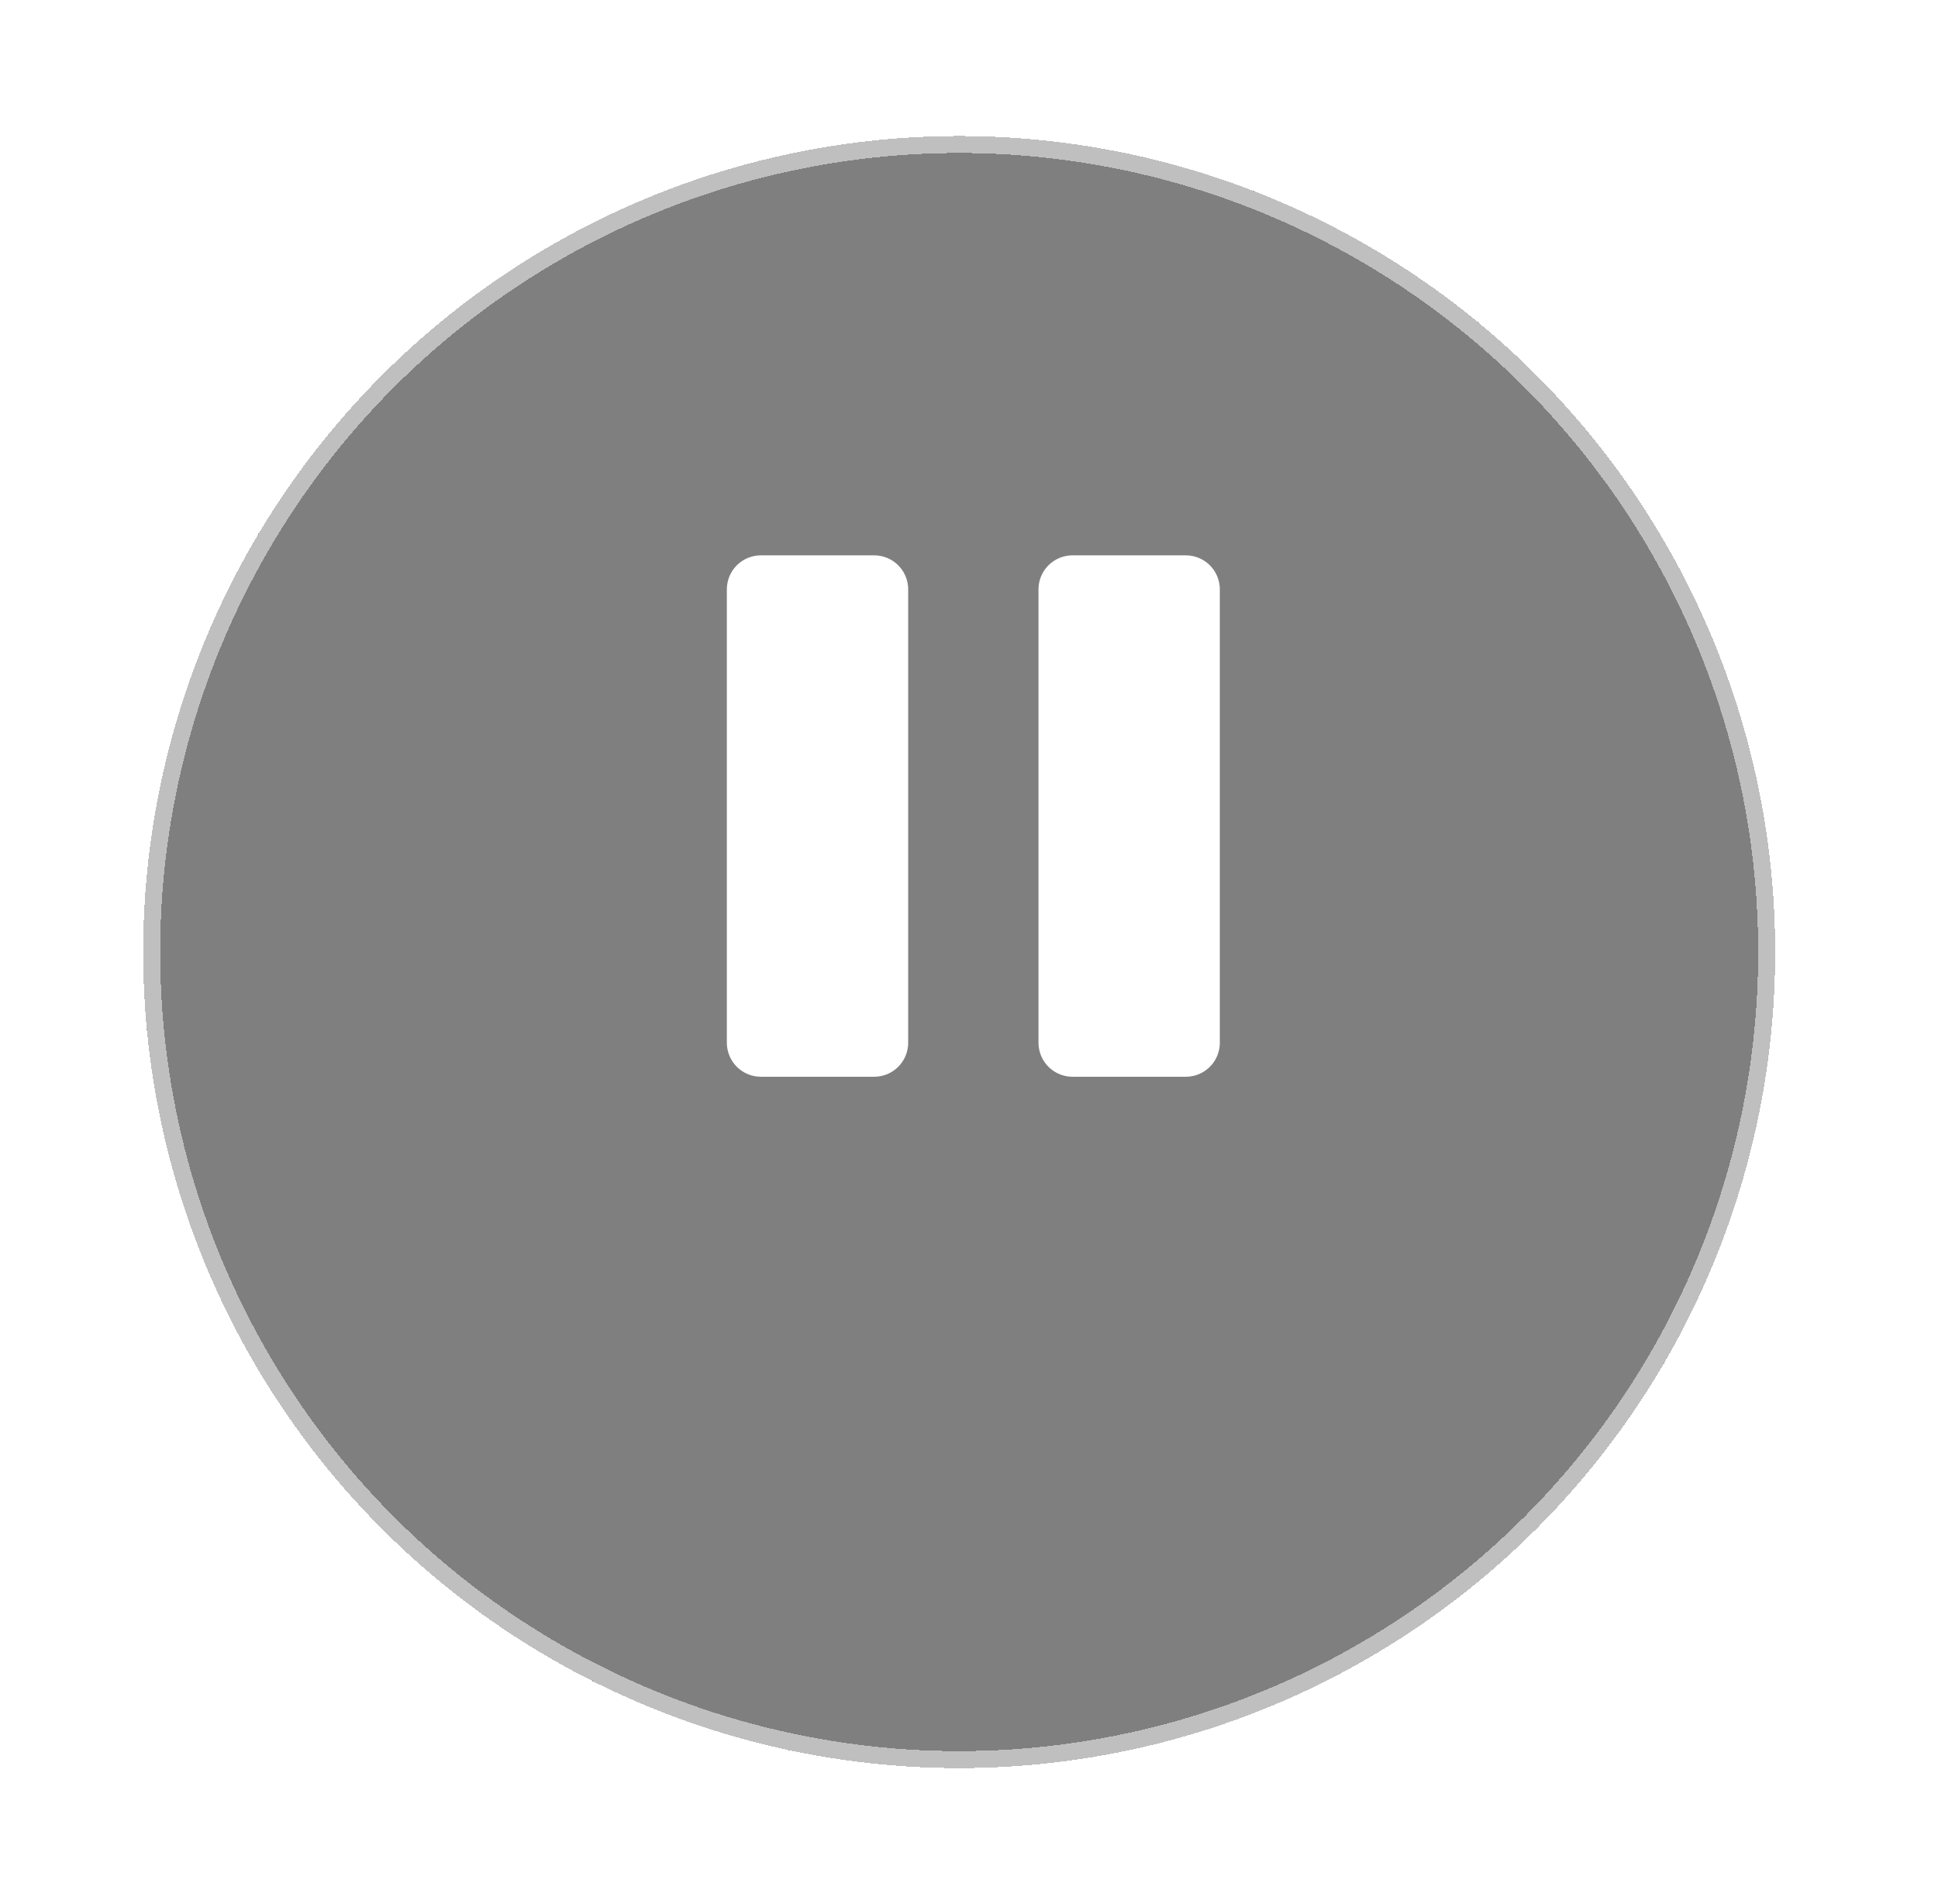
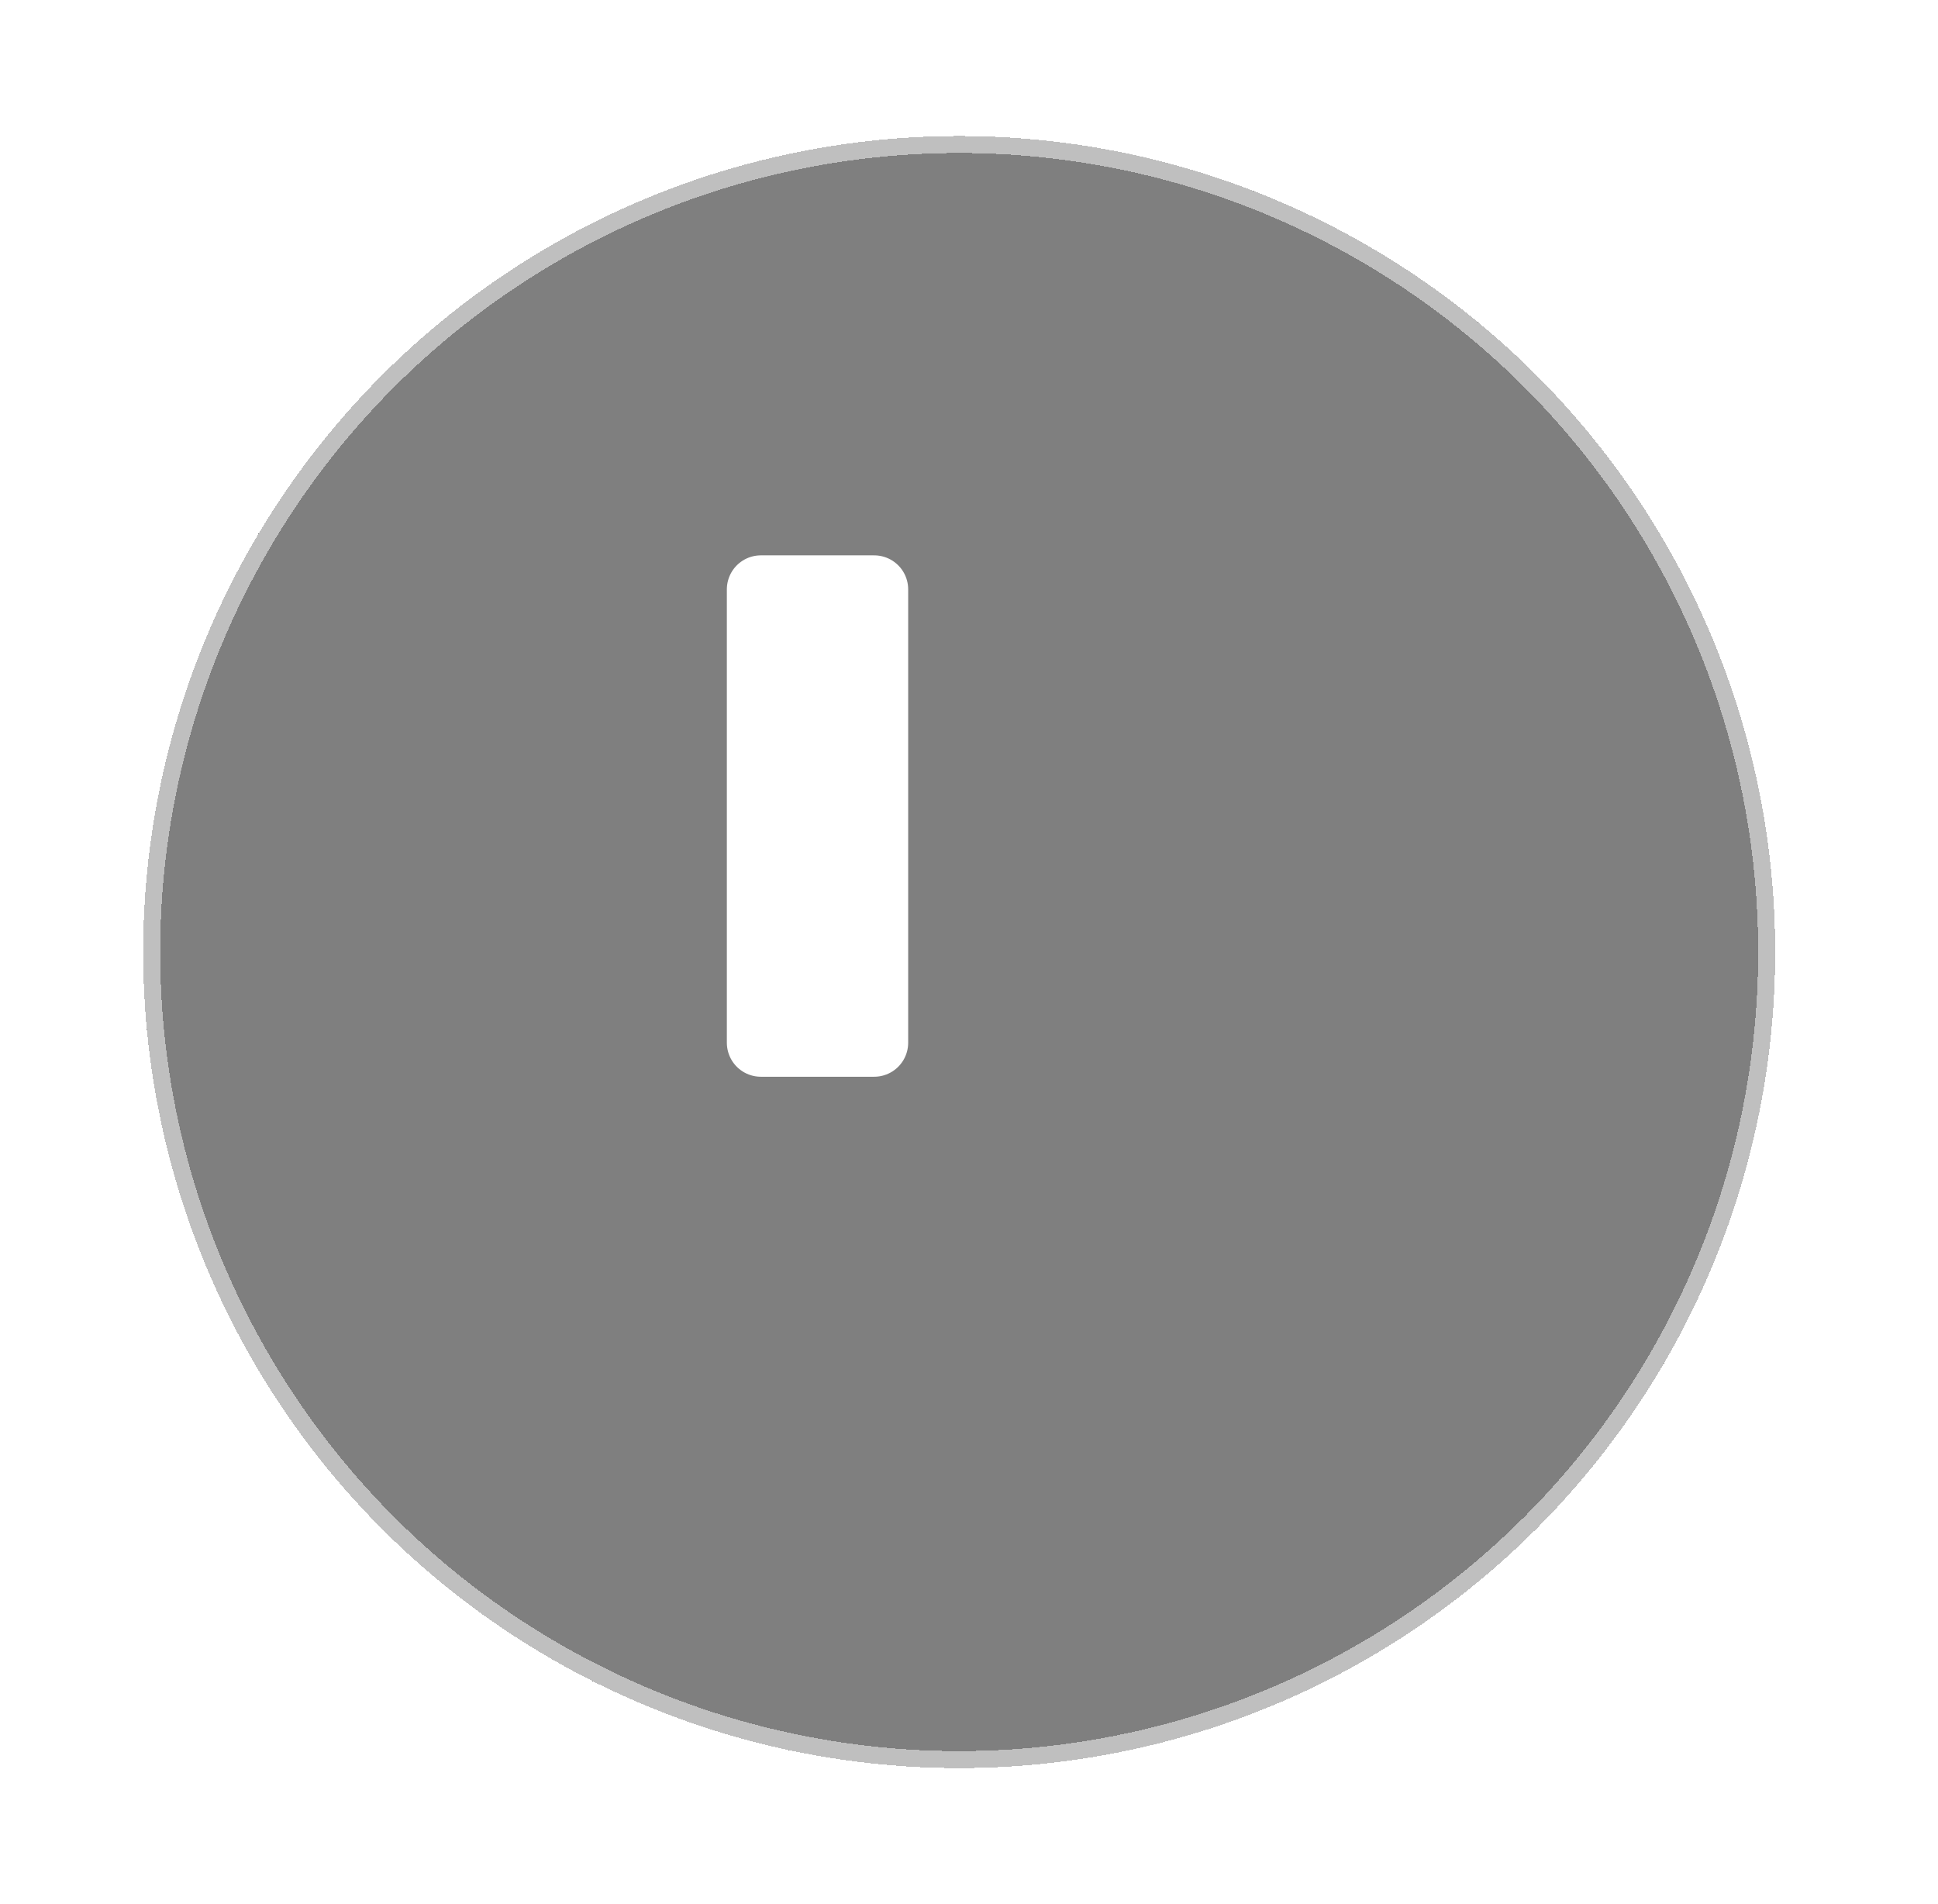
<svg xmlns="http://www.w3.org/2000/svg" width="57" height="56" viewBox="0 0 57 56" fill="none">
  <g filter="url(#filter0_d_112_2542)">
    <circle cx="28.211" cy="24" r="24" fill="black" fill-opacity="0.5" shape-rendering="crispEdges" />
    <circle cx="28.211" cy="24" r="23.75" stroke="white" stroke-opacity="0.5" stroke-width="0.5" shape-rendering="crispEdges" />
  </g>
-   <path d="M34.877 17.333H31.544V30.667H34.877V17.333Z" fill="white" stroke="white" stroke-width="2" stroke-linecap="round" stroke-linejoin="round" />
  <path d="M25.711 17.333H22.378V30.667H25.711V17.333Z" fill="white" stroke="white" stroke-width="2" stroke-linecap="round" stroke-linejoin="round" />
  <defs>
    <filter id="filter0_d_112_2542" x="0.211" y="0" width="56" height="56" filterUnits="userSpaceOnUse" color-interpolation-filters="sRGB">
      <feFlood flood-opacity="0" result="BackgroundImageFix" />
      <feColorMatrix in="SourceAlpha" type="matrix" values="0 0 0 0 0 0 0 0 0 0 0 0 0 0 0 0 0 0 127 0" result="hardAlpha" />
      <feOffset dy="4" />
      <feGaussianBlur stdDeviation="2" />
      <feComposite in2="hardAlpha" operator="out" />
      <feColorMatrix type="matrix" values="0 0 0 0 0 0 0 0 0 0 0 0 0 0 0 0 0 0 0.25 0" />
      <feBlend mode="normal" in2="BackgroundImageFix" result="effect1_dropShadow_112_2542" />
      <feBlend mode="normal" in="SourceGraphic" in2="effect1_dropShadow_112_2542" result="shape" />
    </filter>
  </defs>
</svg>